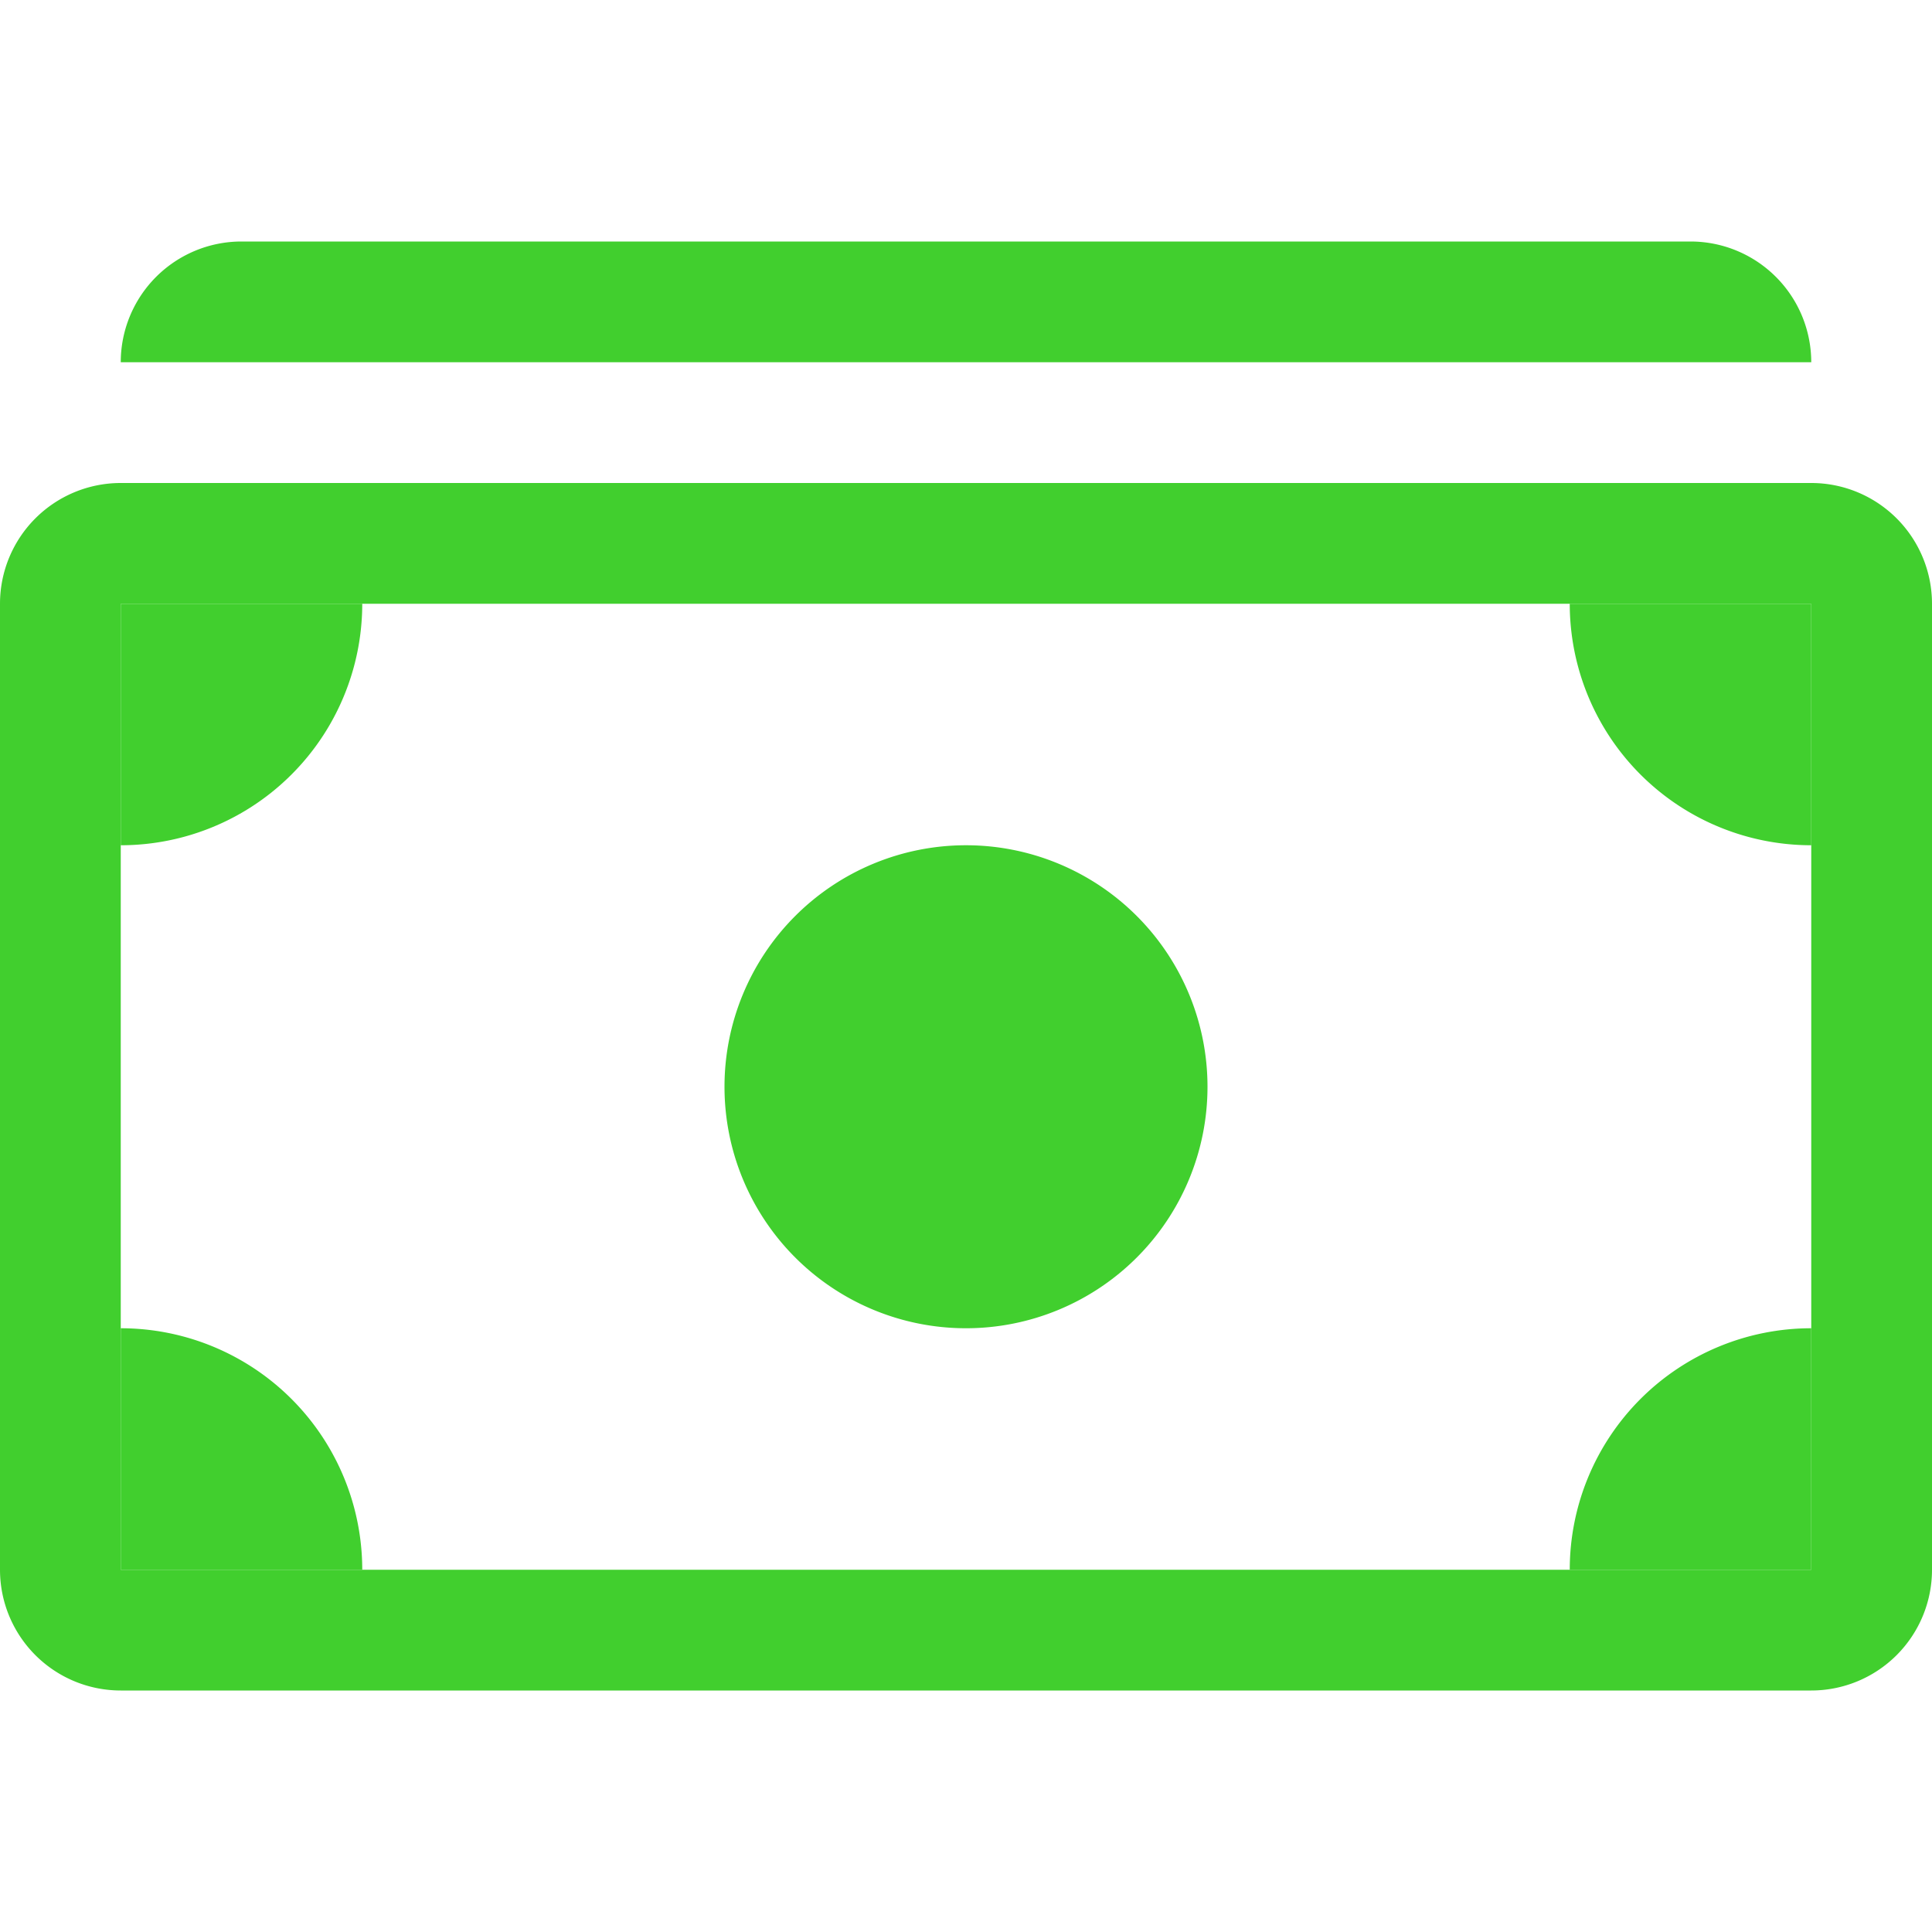
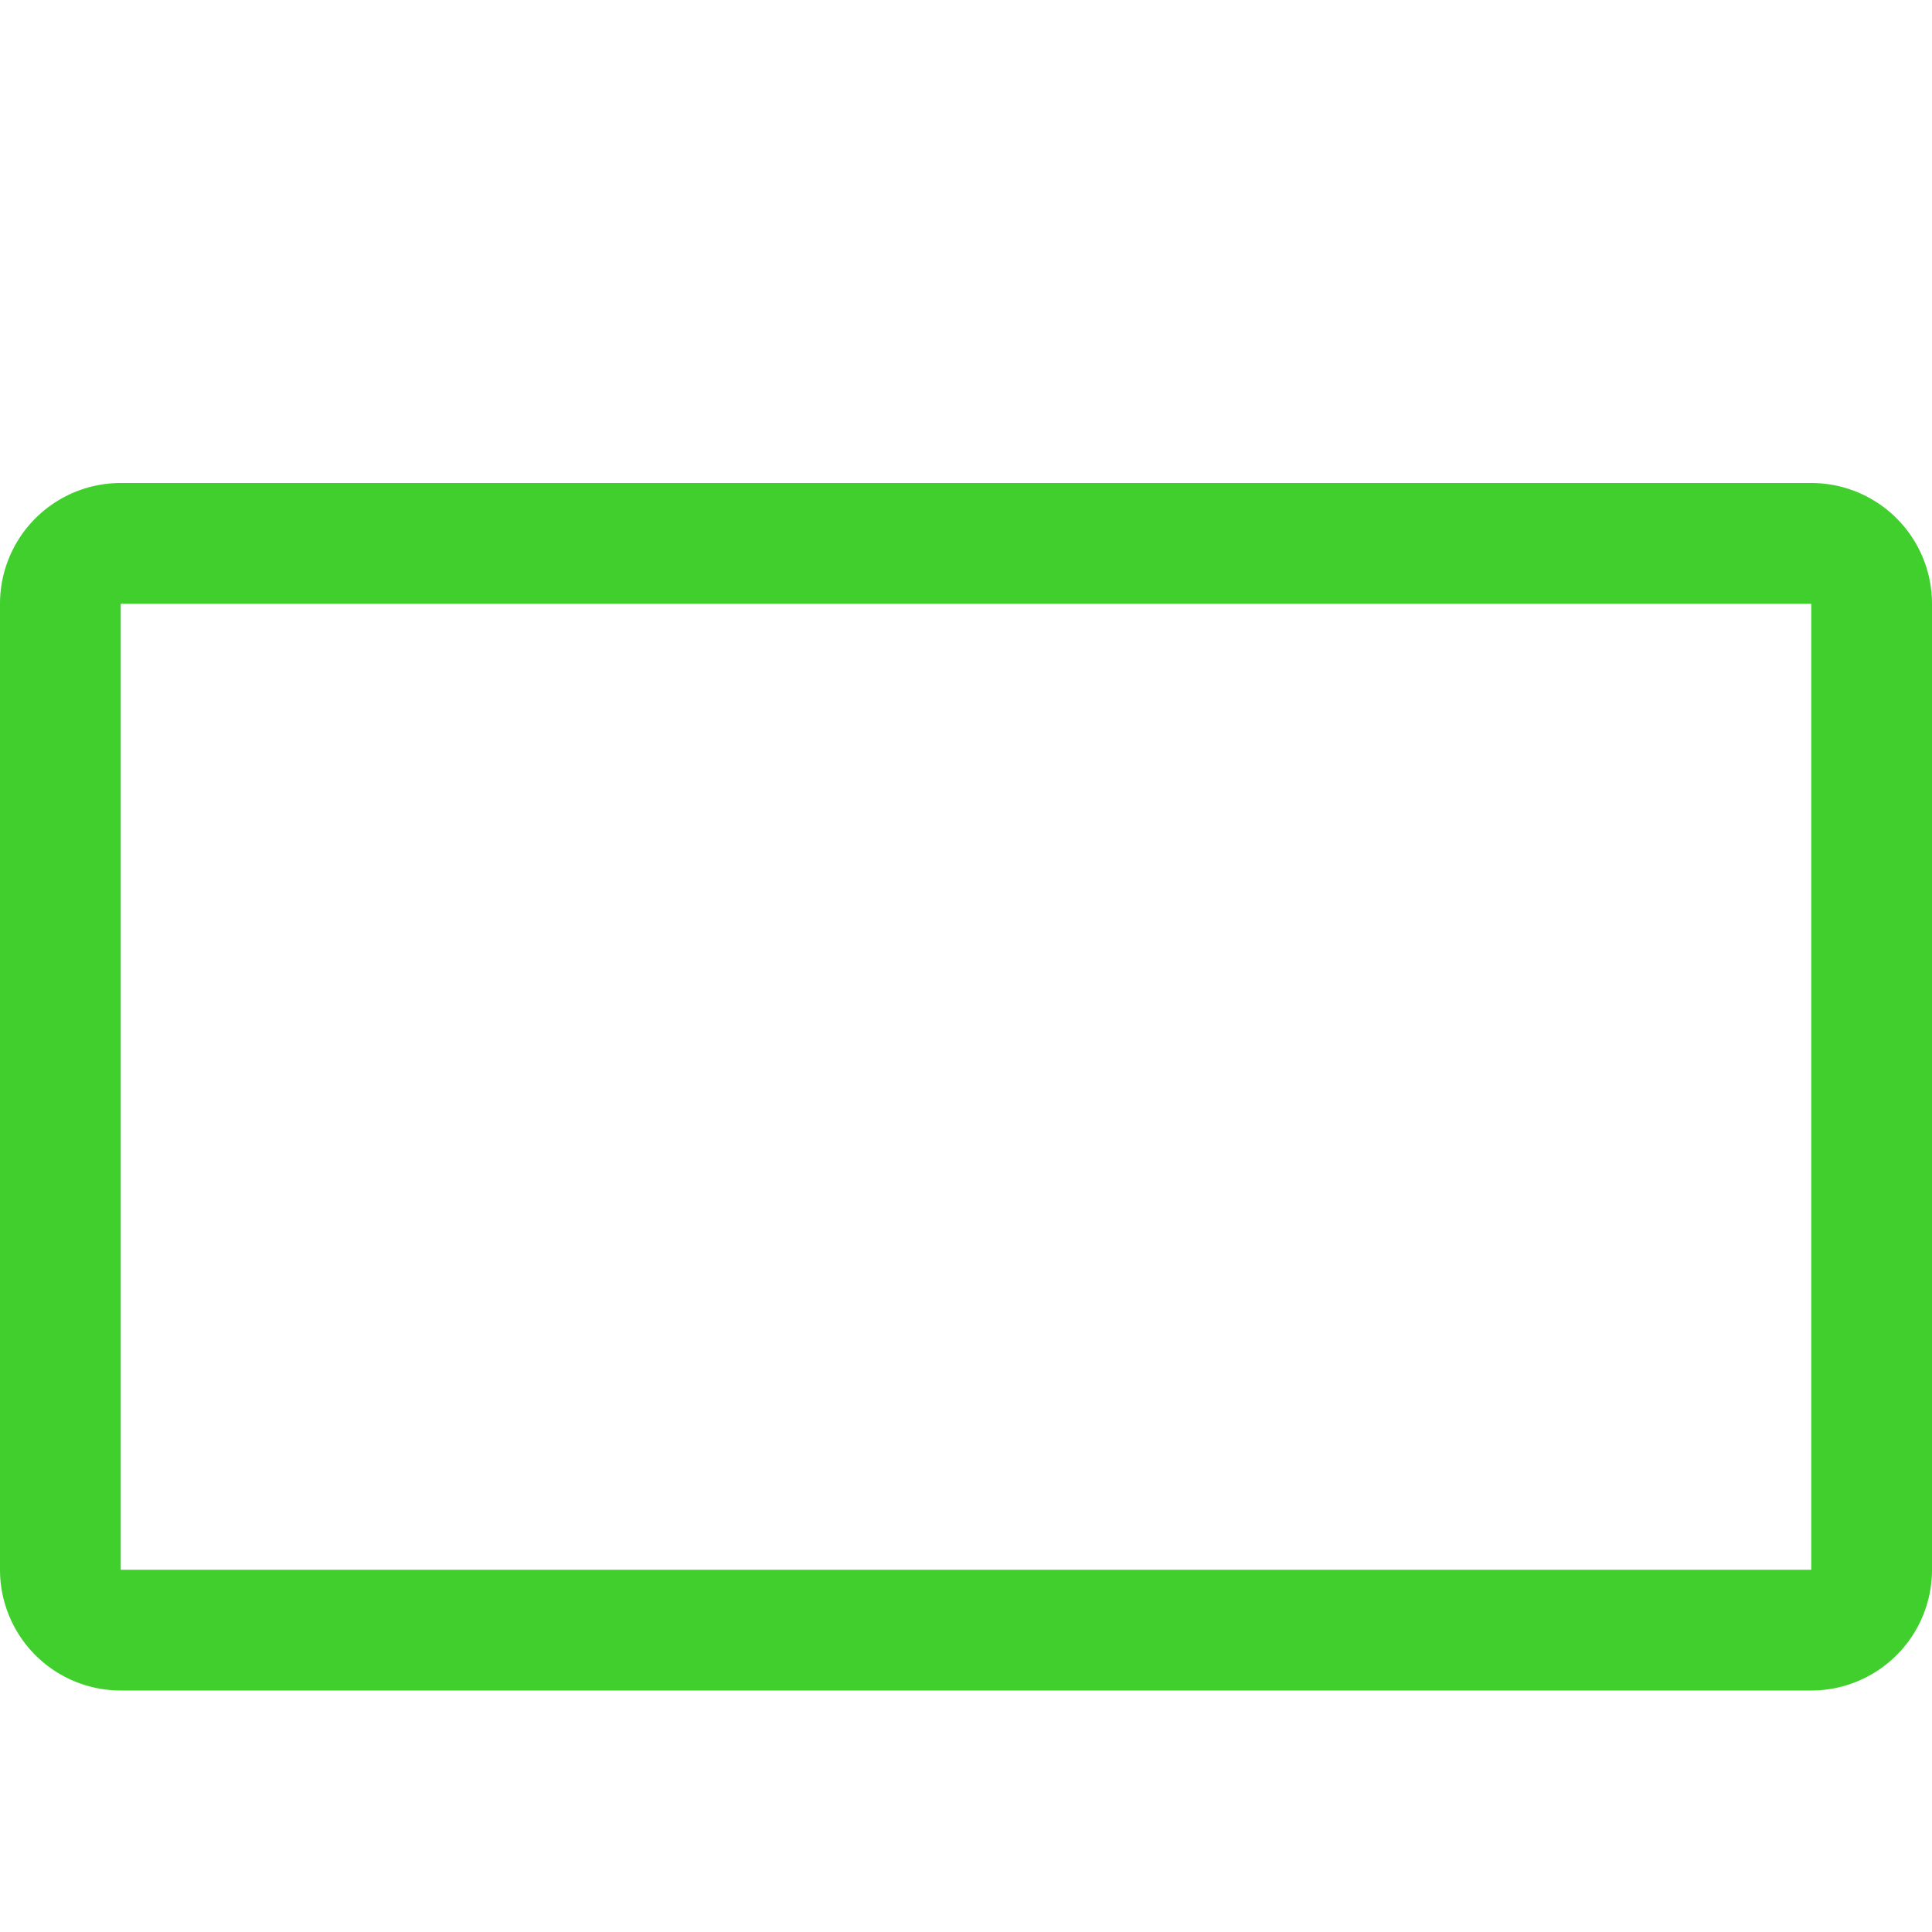
<svg xmlns="http://www.w3.org/2000/svg" width="16" height="16" preserveAspectRatio="xMidYMid meet" viewBox="0 0 16 16" style="-ms-transform: rotate(360deg); -webkit-transform: rotate(360deg); transform: rotate(360deg);">
  <g fill="#41cf2e">
-     <path d="M14 3H1a1 1 0 0 1 1-1h12a1 1 0 0 1 1 1h-1z" />
    <path fill-rule="evenodd" d="M15 5H1v8h14V5zM1 4a1 1 0 0 0-1 1v8a1 1 0 0 0 1 1h14a1 1 0 0 0 1-1V5a1 1 0 0 0-1-1H1z" />
-     <path d="M13 5a2 2 0 0 0 2 2V5h-2zM3 5a2 2 0 0 1-2 2V5h2zm10 8a2 2 0 0 1 2-2v2h-2zM3 13a2 2 0 0 0-2-2v2h2zm7-4a2 2 0 1 1-4 0a2 2 0 0 1 4 0z" />
  </g>
  <rect x="0" y="0" width="16" height="16" fill="rgba(65, 207, 46, 0)" />
</svg>